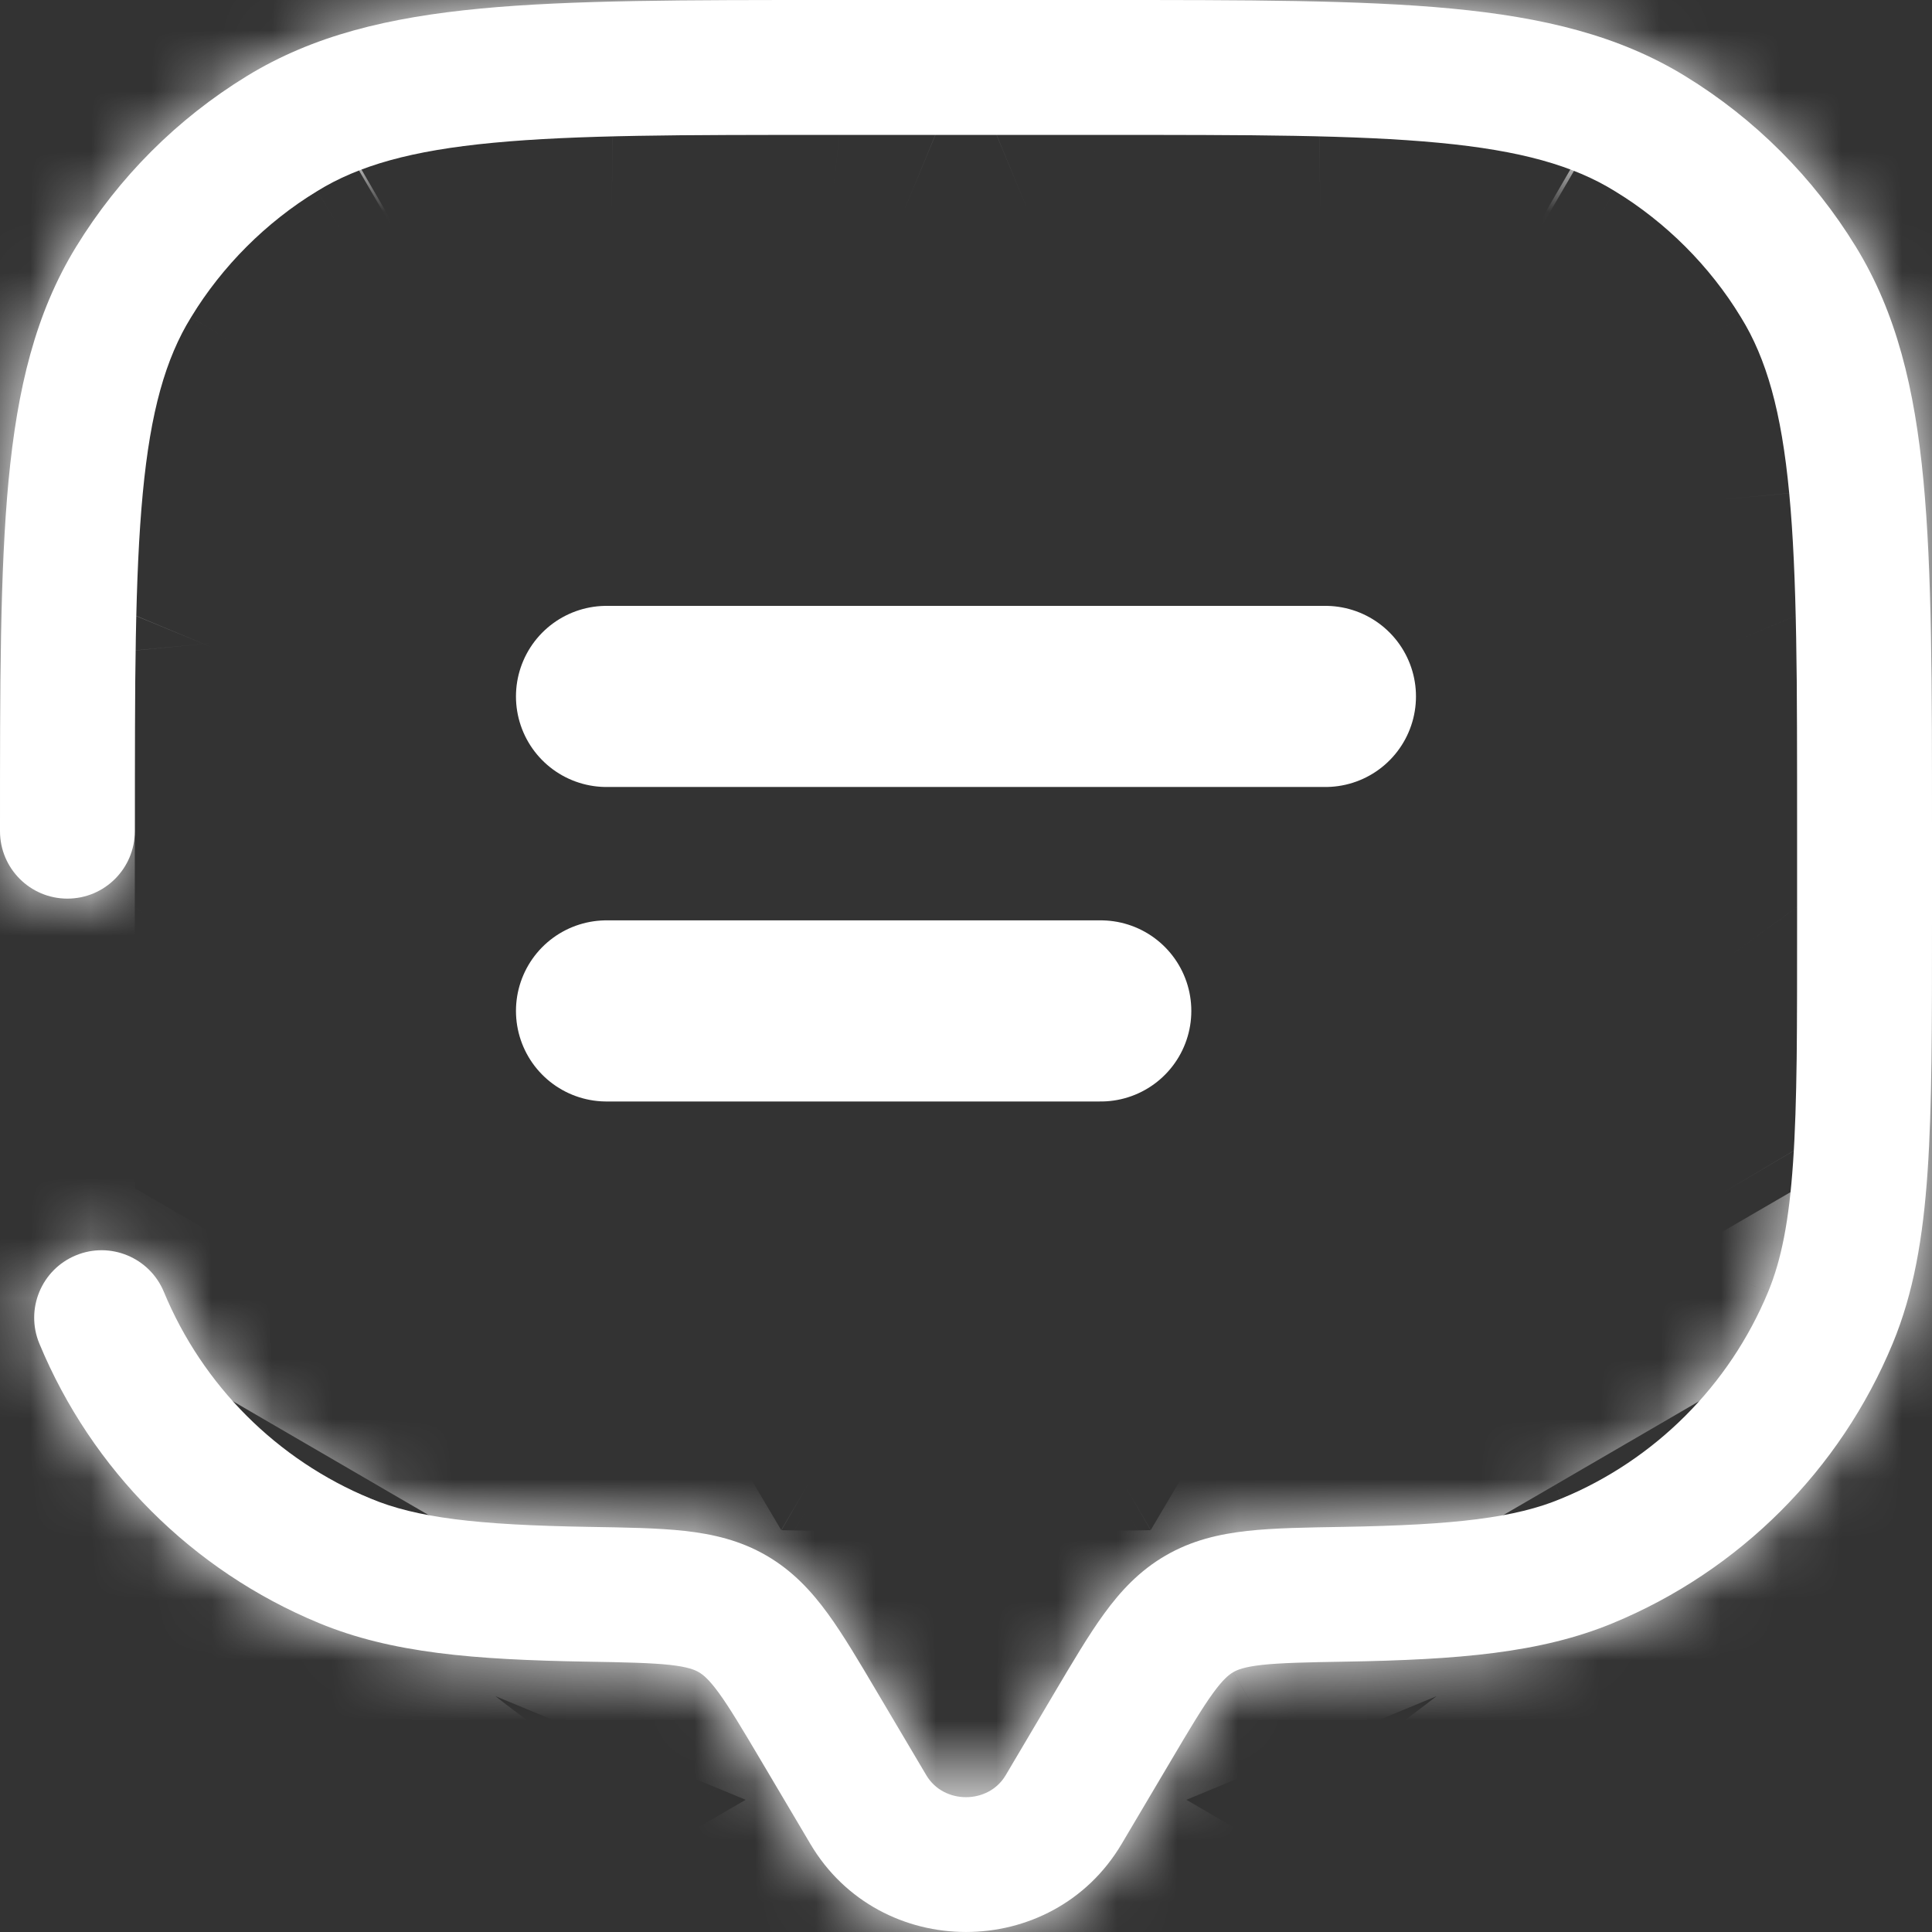
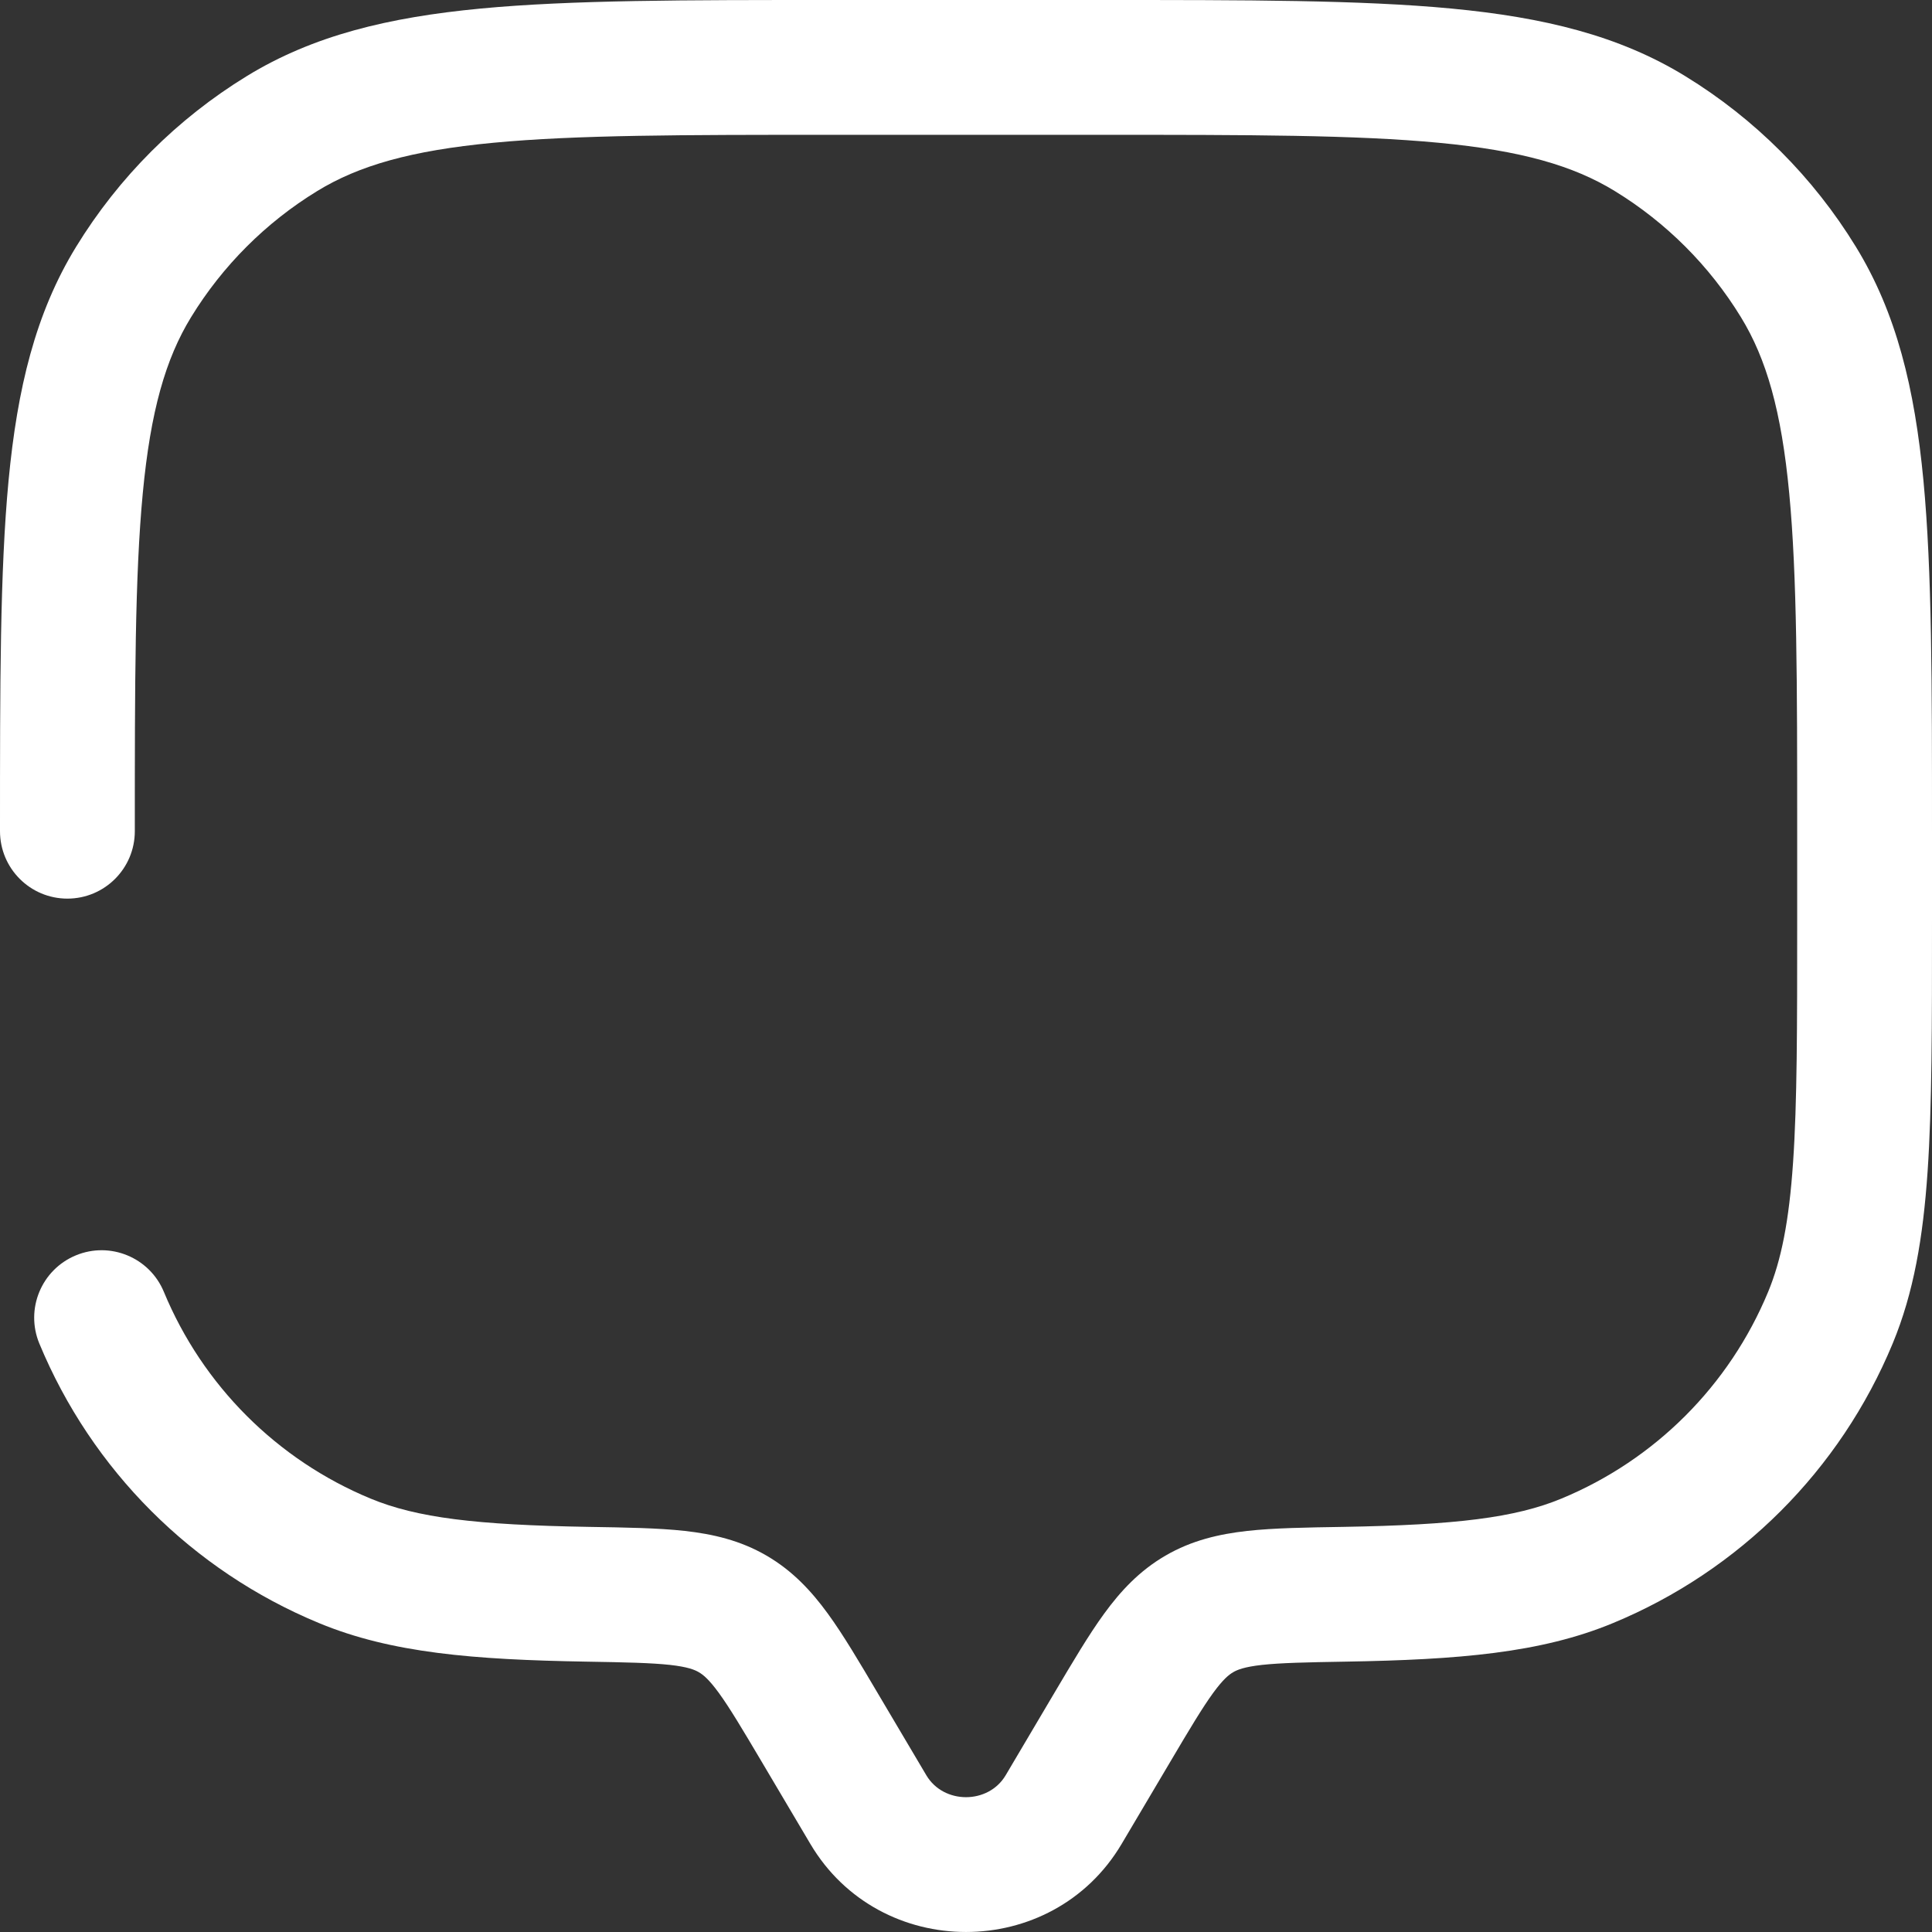
<svg xmlns="http://www.w3.org/2000/svg" width="32" height="32" viewBox="0 0 32 32" fill="none">
  <rect x="0" y="0" width="32" height="32" fill="#333333" stroke="none" />
-   <path d="M10.046 11.535H21.953H10.046Z" fill="white" />
-   <path d="M10.046 11.535H21.953" stroke="white" stroke-width="3" stroke-linecap="round" />
-   <path d="M10.046 16.744H18.232H10.046Z" fill="white" />
-   <path d="M10.046 16.744H18.232" stroke="white" stroke-width="3" stroke-linecap="round" />
  <mask id="path-5-inside-1_81_5358" fill="white">
-     <path d="M3.06685e-07 13.767C3.06685e-07 14.384 0.5 14.884 1.116 14.884C1.733 14.884 2.233 14.384 2.233 13.767H3.06685e-07ZM2.714 21.397C2.478 20.828 1.825 20.557 1.256 20.793C0.686 21.029 0.416 21.682 0.651 22.252L2.714 21.397ZM18.578 30.541L19.385 29.178L17.463 28.041L16.657 29.404L18.578 30.541ZM12.615 29.178L13.422 30.541L15.343 29.404L14.536 28.041L12.615 29.178ZM16.657 29.404C16.37 29.888 15.63 29.888 15.343 29.404L13.422 30.541C14.573 32.486 17.427 32.486 18.578 30.541L16.657 29.404ZM13.767 2.233H18.233V3.06685e-07H13.767V2.233ZM29.767 13.767V15.256H32V13.767H29.767ZM9.753 25.29C7.884 25.258 6.905 25.139 6.137 24.821L5.283 26.883C6.481 27.38 7.846 27.49 9.714 27.522L9.753 25.29ZM0.651 22.252C1.52 24.349 3.186 26.015 5.283 26.883L6.137 24.821C4.587 24.179 3.356 22.947 2.714 21.397L0.651 22.252ZM29.767 15.256C29.767 17.005 29.767 18.261 29.699 19.252C29.632 20.233 29.503 20.872 29.286 21.397L31.349 22.252C31.698 21.409 31.852 20.498 31.927 19.404C32.001 18.319 32 16.974 32 15.256H29.767ZM22.286 27.522C24.154 27.49 25.519 27.38 26.717 26.883L25.863 24.821C25.095 25.139 24.116 25.258 22.247 25.29L22.286 27.522ZM29.286 21.397C28.644 22.947 27.413 24.179 25.863 24.821L26.717 26.883C28.814 26.015 30.48 24.349 31.349 22.252L29.286 21.397ZM18.233 2.233C20.69 2.233 22.455 2.234 23.832 2.365C25.192 2.494 26.057 2.742 26.747 3.165L27.913 1.261C26.814 0.587 25.566 0.287 24.043 0.142C22.536 -0.001 20.647 3.06685e-07 18.233 3.06685e-07V2.233ZM32 13.767C32 11.353 32.001 9.464 31.858 7.957C31.713 6.434 31.413 5.186 30.739 4.087L28.835 5.253C29.258 5.943 29.506 6.808 29.635 8.168C29.766 9.545 29.767 11.31 29.767 13.767H32ZM26.747 3.165C27.598 3.686 28.314 4.402 28.835 5.253L30.739 4.087C30.033 2.935 29.065 1.967 27.913 1.261L26.747 3.165ZM13.767 3.06685e-07C11.353 3.06685e-07 9.464 -0.001 7.957 0.142C6.434 0.287 5.186 0.587 4.087 1.261L5.253 3.165C5.943 2.742 6.808 2.494 8.168 2.365C9.545 2.234 11.31 2.233 13.767 2.233V3.06685e-07ZM2.233 13.767C2.233 11.31 2.234 9.545 2.365 8.168C2.494 6.808 2.742 5.943 3.165 5.253L1.261 4.087C0.587 5.186 0.287 6.434 0.142 7.957C-0.001 9.464 3.06685e-07 11.353 3.06685e-07 13.767H2.233ZM4.087 1.261C2.935 1.967 1.967 2.935 1.261 4.087L3.165 5.253C3.686 4.402 4.402 3.686 5.253 3.165L4.087 1.261ZM14.536 28.041C14.234 27.53 13.969 27.08 13.711 26.726C13.439 26.353 13.128 26.017 12.696 25.766L11.573 27.696C11.644 27.737 11.74 27.812 11.907 28.041C12.087 28.289 12.291 28.631 12.615 29.178L14.536 28.041ZM9.714 27.522C10.368 27.533 10.782 27.542 11.097 27.576C11.392 27.609 11.506 27.657 11.573 27.696L12.696 25.766C12.26 25.512 11.806 25.409 11.343 25.357C10.9 25.308 10.365 25.3 9.753 25.29L9.714 27.522ZM19.385 29.178C19.708 28.631 19.913 28.289 20.093 28.041C20.26 27.812 20.356 27.737 20.427 27.696L19.304 25.766C18.872 26.017 18.561 26.353 18.289 26.726C18.031 27.08 17.766 27.53 17.463 28.041L19.385 29.178ZM22.247 25.29C21.635 25.3 21.1 25.308 20.657 25.357C20.194 25.409 19.74 25.512 19.304 25.766L20.427 27.696C20.494 27.657 20.608 27.609 20.903 27.576C21.218 27.542 21.632 27.533 22.286 27.522L22.247 25.29Z" />
-   </mask>
+     </mask>
  <path d="M3.06685e-07 13.767C3.06685e-07 14.384 0.5 14.884 1.116 14.884C1.733 14.884 2.233 14.384 2.233 13.767H3.06685e-07ZM2.714 21.397C2.478 20.828 1.825 20.557 1.256 20.793C0.686 21.029 0.416 21.682 0.651 22.252L2.714 21.397ZM18.578 30.541L19.385 29.178L17.463 28.041L16.657 29.404L18.578 30.541ZM12.615 29.178L13.422 30.541L15.343 29.404L14.536 28.041L12.615 29.178ZM16.657 29.404C16.37 29.888 15.63 29.888 15.343 29.404L13.422 30.541C14.573 32.486 17.427 32.486 18.578 30.541L16.657 29.404ZM13.767 2.233H18.233V3.06685e-07H13.767V2.233ZM29.767 13.767V15.256H32V13.767H29.767ZM9.753 25.29C7.884 25.258 6.905 25.139 6.137 24.821L5.283 26.883C6.481 27.38 7.846 27.49 9.714 27.522L9.753 25.29ZM0.651 22.252C1.52 24.349 3.186 26.015 5.283 26.883L6.137 24.821C4.587 24.179 3.356 22.947 2.714 21.397L0.651 22.252ZM29.767 15.256C29.767 17.005 29.767 18.261 29.699 19.252C29.632 20.233 29.503 20.872 29.286 21.397L31.349 22.252C31.698 21.409 31.852 20.498 31.927 19.404C32.001 18.319 32 16.974 32 15.256H29.767ZM22.286 27.522C24.154 27.49 25.519 27.38 26.717 26.883L25.863 24.821C25.095 25.139 24.116 25.258 22.247 25.29L22.286 27.522ZM29.286 21.397C28.644 22.947 27.413 24.179 25.863 24.821L26.717 26.883C28.814 26.015 30.48 24.349 31.349 22.252L29.286 21.397ZM18.233 2.233C20.69 2.233 22.455 2.234 23.832 2.365C25.192 2.494 26.057 2.742 26.747 3.165L27.913 1.261C26.814 0.587 25.566 0.287 24.043 0.142C22.536 -0.001 20.647 3.06685e-07 18.233 3.06685e-07V2.233ZM32 13.767C32 11.353 32.001 9.464 31.858 7.957C31.713 6.434 31.413 5.186 30.739 4.087L28.835 5.253C29.258 5.943 29.506 6.808 29.635 8.168C29.766 9.545 29.767 11.31 29.767 13.767H32ZM26.747 3.165C27.598 3.686 28.314 4.402 28.835 5.253L30.739 4.087C30.033 2.935 29.065 1.967 27.913 1.261L26.747 3.165ZM13.767 3.06685e-07C11.353 3.06685e-07 9.464 -0.001 7.957 0.142C6.434 0.287 5.186 0.587 4.087 1.261L5.253 3.165C5.943 2.742 6.808 2.494 8.168 2.365C9.545 2.234 11.31 2.233 13.767 2.233V3.06685e-07ZM2.233 13.767C2.233 11.31 2.234 9.545 2.365 8.168C2.494 6.808 2.742 5.943 3.165 5.253L1.261 4.087C0.587 5.186 0.287 6.434 0.142 7.957C-0.001 9.464 3.06685e-07 11.353 3.06685e-07 13.767H2.233ZM4.087 1.261C2.935 1.967 1.967 2.935 1.261 4.087L3.165 5.253C3.686 4.402 4.402 3.686 5.253 3.165L4.087 1.261ZM14.536 28.041C14.234 27.53 13.969 27.08 13.711 26.726C13.439 26.353 13.128 26.017 12.696 25.766L11.573 27.696C11.644 27.737 11.74 27.812 11.907 28.041C12.087 28.289 12.291 28.631 12.615 29.178L14.536 28.041ZM9.714 27.522C10.368 27.533 10.782 27.542 11.097 27.576C11.392 27.609 11.506 27.657 11.573 27.696L12.696 25.766C12.26 25.512 11.806 25.409 11.343 25.357C10.9 25.308 10.365 25.3 9.753 25.29L9.714 27.522ZM19.385 29.178C19.708 28.631 19.913 28.289 20.093 28.041C20.26 27.812 20.356 27.737 20.427 27.696L19.304 25.766C18.872 26.017 18.561 26.353 18.289 26.726C18.031 27.08 17.766 27.53 17.463 28.041L19.385 29.178ZM22.247 25.29C21.635 25.3 21.1 25.308 20.657 25.357C20.194 25.409 19.74 25.512 19.304 25.766L20.427 27.696C20.494 27.657 20.608 27.609 20.903 27.576C21.218 27.542 21.632 27.533 22.286 27.522L22.247 25.29Z" fill="white" />
  <path d="M18.578 30.541L10.089 44.884L27.067 16.198L18.578 30.541ZM17.463 28.041L25.952 13.697L8.974 42.383L17.463 28.041ZM12.615 29.178L4.124 14.836L21.105 43.52L12.615 29.178ZM12.696 25.766L27.103 34.145L-1.711 17.386L12.696 25.766ZM9.128 44.315L10.089 44.884L27.067 16.198L26.107 15.63L9.128 44.315ZM26.912 14.266L25.952 13.697L8.975 42.384L9.936 42.952L26.912 14.266ZM5.085 14.268L4.124 14.836L21.106 43.52L22.067 42.951L5.085 14.268ZM22.872 44.315L23.832 43.746L6.854 15.061L5.893 15.63L22.872 44.315ZM2.233 -2.899H3.06685e-07V30.434H2.233V-2.899ZM7.029 37.65L9.092 36.795L-3.664 5.999L-5.726 6.854L7.029 37.65ZM-6.931 26.119L-6.95 27.235L26.378 27.809L26.398 26.693L-6.931 26.119ZM-9.688 19.474L-10.115 20.505L20.681 33.261L21.108 32.23L-9.688 19.474ZM23.939 37.223L24.971 37.65L37.726 6.854L36.695 6.427L23.939 37.223ZM38.931 26.119L38.912 25.003L5.583 25.576L5.602 26.693L38.931 26.119ZM10.892 32.23L11.319 33.261L42.115 20.506L41.688 19.474L10.892 32.23ZM13.12 -6.496L12.537 -5.544L40.957 11.873L41.541 10.922L13.12 -6.496ZM38.495 18.881L39.447 18.297L22.031 -10.124L21.079 -9.541L38.495 18.881ZM18.88 -6.495L18.297 -7.447L-10.124 9.97L-9.541 10.921L18.88 -6.495ZM10.921 -9.541L9.97 -10.124L-7.447 18.297L-6.495 18.88L10.921 -9.541ZM26.541 35.11L27.103 34.145L-1.711 17.386L-2.273 18.351L26.541 35.11ZM27.874 14.835L25.953 13.698L8.974 42.383L10.895 43.52L27.874 14.835ZM8.168 43.747L10.089 44.884L27.067 16.198L25.145 15.061L8.168 43.747ZM21.911 44.884L23.832 43.746L6.854 15.061L4.933 16.198L21.911 44.884ZM6.046 13.698L4.125 14.836L21.105 43.52L23.026 42.383L6.046 13.698ZM34.899 2.233V3.06685e-07H1.566V2.233H34.899ZM-2.899 3.06685e-07V2.233H30.434V3.06685e-07H-2.899ZM29.767 31.922H32V-1.411H29.767V31.922ZM32 -2.899H29.767V30.434H32V-2.899ZM-9.261 18.443L-10.115 20.505L20.681 33.261L21.535 31.199L-9.261 18.443ZM26.378 27.809L26.417 25.577L-6.912 25.003L-6.95 27.235L26.378 27.809ZM22.908 36.795L24.971 37.65L37.726 6.854L35.664 5.999L22.908 36.795ZM42.115 20.506L41.261 18.443L10.464 31.199L11.319 33.261L42.115 20.506ZM5.583 25.576L5.622 27.809L38.95 27.235L38.912 25.003L5.583 25.576ZM40.957 11.873L42.124 9.97L13.703 -7.448L12.537 -5.544L40.957 11.873ZM22.031 -10.124L20.127 -8.958L37.543 19.464L39.447 18.297L22.031 -10.124ZM-10.124 9.969L-8.958 11.873L19.464 -5.544L18.297 -7.447L-10.124 9.969ZM11.873 -8.958L9.969 -10.124L-7.447 18.297L-5.544 19.464L11.873 -8.958ZM-1.712 17.387L-2.834 19.317L25.98 36.075L27.103 34.145L-1.712 17.387ZM34.834 19.317L33.712 17.387L4.897 34.145L6.019 36.075L34.834 19.317ZM18.578 30.541L-10.107 13.561L-10.107 13.562L18.578 30.541ZM17.463 28.041L-11.219 11.057L-11.222 11.062L17.463 28.041ZM12.615 29.178L-16.071 46.155L-16.069 46.158L12.615 29.178ZM15.343 29.404L-13.342 46.382L-13.339 46.388L15.343 29.404ZM2.714 21.397L-28.082 34.153L-28.082 34.153L2.714 21.397ZM0.651 22.252L-30.145 35.007L-30.145 35.008L0.651 22.252ZM9.714 27.522L10.291 -5.806L10.288 -5.806L9.714 27.522ZM5.283 26.883L-7.473 57.679L-7.472 57.68L5.283 26.883ZM31.349 22.252L0.554 9.493L0.553 9.495L31.349 22.252ZM22.247 25.29L22.823 58.618L22.823 58.618L22.247 25.29ZM26.717 26.883L39.473 57.679L39.473 57.679L26.717 26.883ZM26.747 3.165L9.33 31.586L9.331 31.587L26.747 3.165ZM30.739 4.087L59.161 -13.329L59.16 -13.33L30.739 4.087ZM4.087 1.261L-13.33 -27.16L-13.33 -27.16L4.087 1.261ZM1.261 4.087L-27.16 -13.33L-27.16 -13.33L1.261 4.087ZM12.696 25.766L29.457 -3.047L29.456 -3.047L12.696 25.766ZM19.385 29.178L48.069 46.157L48.072 46.153L19.385 29.178ZM16.657 29.404L-12.029 12.426L-12.029 12.427L16.657 29.404ZM13.422 30.541L42.107 13.562L42.106 13.561L13.422 30.541ZM14.536 28.041L-14.15 45.018L-14.149 45.019L14.536 28.041ZM9.753 25.29L9.176 58.618L9.177 58.618L9.753 25.29ZM6.137 24.821L-6.62 55.616L-6.619 55.617L6.137 24.821ZM29.699 19.252L62.955 21.522L62.955 21.519L29.699 19.252ZM29.286 21.397L60.081 34.154L60.083 34.151L29.286 21.397ZM31.927 19.404L65.183 21.673L65.183 21.672L31.927 19.404ZM22.286 27.522L21.712 -5.806L21.709 -5.806L22.286 27.522ZM25.863 24.821L13.105 -5.975L13.105 -5.974L25.863 24.821ZM23.832 2.365L20.677 35.548L20.677 35.548L23.832 2.365ZM27.913 1.261L45.33 -27.16L45.329 -27.161L27.913 1.261ZM24.043 0.142L27.198 -33.042L27.198 -33.042L24.043 0.142ZM31.858 7.957L-1.326 11.111L-1.326 11.114L31.858 7.957ZM28.835 5.253L0.413 22.668L0.415 22.672L28.835 5.253ZM29.635 8.168L62.819 5.015L62.819 5.012L29.635 8.168ZM7.957 0.142L11.112 33.326L11.112 33.326L7.957 0.142ZM5.253 3.165L-12.164 -25.257L-12.164 -25.257L5.253 3.165ZM8.168 2.365L5.013 -30.819L5.013 -30.819L8.168 2.365ZM2.365 8.168L-30.819 5.013L-30.819 5.013L2.365 8.168ZM3.165 5.253L-25.257 -12.164L-25.257 -12.164L3.165 5.253ZM0.142 7.957L33.326 11.112L33.326 11.112L0.142 7.957ZM13.711 26.726L40.65 7.094L40.644 7.085L13.711 26.726ZM11.573 27.696L-5.215 56.493L-5.184 56.511L-5.152 56.53L11.573 27.696ZM11.907 28.041L38.849 8.413L38.842 8.403L11.907 28.041ZM11.097 27.576L14.776 -5.553L14.765 -5.554L14.754 -5.556L11.097 27.576ZM11.343 25.357L15.012 -7.773L15.006 -7.774L11.343 25.357ZM20.093 28.041L-6.844 8.407L-6.846 8.41L20.093 28.041ZM20.427 27.696L37.154 56.528L37.176 56.515L37.199 56.502L20.427 27.696ZM19.304 25.766L2.545 -3.048L2.541 -3.046L19.304 25.766ZM18.289 26.726L-8.649 7.092L-8.65 7.094L18.289 26.726ZM20.657 25.357L16.994 -7.774L16.988 -7.773L20.657 25.357ZM20.903 27.576L17.246 -5.556L17.235 -5.554L17.224 -5.553L20.903 27.576ZM-33.333 13.767C-33.333 32.793 -17.91 48.217 1.116 48.217V-18.45C18.91 -18.45 33.333 -4.025 33.333 13.767H-33.333ZM1.116 48.217C20.143 48.217 35.566 32.793 35.566 13.767H-31.101C-31.101 -4.025 -16.677 -18.45 1.116 -18.45V48.217ZM33.51 8.642C26.229 -8.938 6.076 -17.283 -11.5 -10.003L14.011 51.59C-2.426 58.397 -21.273 50.594 -28.082 34.153L33.51 8.642ZM-11.5 -10.003C-29.078 -2.722 -37.425 17.43 -30.145 35.007L31.448 9.496C38.256 25.935 30.45 44.781 14.011 51.59L-11.5 -10.003ZM47.263 47.521L48.069 46.157L-9.3 12.198L-10.107 13.561L47.263 47.521ZM-11.222 11.062L-12.029 12.426L45.342 46.382L46.149 45.019L-11.222 11.062ZM-16.069 46.158L-15.262 47.521L42.106 13.561L41.3 12.198L-16.069 46.158ZM44.029 12.426L43.222 11.062L-14.149 45.019L-13.342 46.382L44.029 12.426ZM-12.029 12.427C0.594 -8.903 31.407 -8.889 44.025 12.42L-13.339 46.388C-0.147 68.666 32.146 68.68 45.343 46.381L-12.029 12.427ZM-15.263 47.519C-1.205 71.271 33.205 71.271 47.263 47.519L-10.107 13.562C1.648 -6.299 30.352 -6.299 42.107 13.562L-15.263 47.519ZM13.767 35.566H18.233V-31.101H13.767V35.566ZM18.233 -33.333H13.767V33.333H18.233V-33.333ZM-3.566 13.767V15.256H63.101V13.767H-3.566ZM65.333 15.256V13.767H-1.333V15.256H65.333ZM10.329 -8.039C9.801 -8.048 10.52 -8.06 11.762 -7.901C13.232 -7.713 15.831 -7.244 18.894 -5.975L-6.619 55.617C0.595 58.605 7.358 58.587 9.176 58.618L10.329 -8.039ZM-7.472 57.68C0.142 60.833 7.24 60.818 9.141 60.85L10.288 -5.806C9.678 -5.817 10.359 -5.832 11.518 -5.682C12.86 -5.508 15.23 -5.076 18.038 -3.913L-7.472 57.68ZM-30.145 35.008C-25.893 45.272 -17.738 53.428 -7.473 57.679L18.039 -3.912C24.11 -1.398 28.933 3.425 31.447 9.496L-30.145 35.008ZM18.895 -5.975C25.511 -3.234 30.769 2.023 33.51 8.642L-28.082 34.153C-24.056 43.872 -16.336 51.592 -6.62 55.616L18.895 -5.975ZM-3.566 15.256C-3.566 16.19 -3.567 16.707 -3.572 17.102C-3.577 17.498 -3.583 17.369 -3.557 16.984L62.955 21.519C63.118 19.13 63.101 16.543 63.101 15.256H-3.566ZM-3.557 16.981C-3.508 16.27 -3.256 12.858 -1.511 8.644L60.083 34.151C62.263 28.886 62.773 24.195 62.955 21.522L-3.557 16.981ZM62.144 35.01C64.456 29.43 64.992 24.468 65.183 21.673L-1.329 17.134C-1.288 16.529 -1.06 13.389 0.554 9.493L62.144 35.01ZM65.183 21.672C65.352 19.191 65.333 16.524 65.333 15.256H-1.333C-1.333 16.183 -1.334 16.706 -1.339 17.126C-1.345 17.543 -1.352 17.466 -1.329 17.135L65.183 21.672ZM22.859 60.85C24.759 60.818 31.858 60.833 39.473 57.679L13.961 -3.913C16.769 -5.076 19.14 -5.509 20.482 -5.682C21.641 -5.832 22.322 -5.817 21.712 -5.806L22.859 60.85ZM13.105 -5.974C16.169 -7.244 18.769 -7.713 20.238 -7.901C21.48 -8.06 22.199 -8.048 21.671 -8.039L22.823 58.618C24.641 58.587 31.405 58.605 38.62 55.616L13.105 -5.974ZM-1.51 8.64C1.231 2.024 6.489 -3.234 13.105 -5.975L38.62 55.616C48.336 51.591 56.056 43.871 60.081 34.154L-1.51 8.64ZM39.473 57.679C49.738 53.428 57.893 45.273 62.144 35.008L0.553 9.495C3.067 3.425 7.89 -1.398 13.96 -3.912L39.473 57.679ZM18.233 35.566C19.544 35.566 20.276 35.567 20.834 35.577C21.08 35.582 21.176 35.586 21.17 35.586C21.165 35.586 20.984 35.578 20.677 35.548L26.987 -30.819C23.665 -31.135 20.037 -31.101 18.233 -31.101V35.566ZM20.677 35.548C19.6 35.446 14.76 34.913 9.33 31.586L44.164 -25.256C37.355 -29.43 30.783 -30.458 26.987 -30.819L20.677 35.548ZM45.329 -27.161C38.114 -31.582 31.165 -32.664 27.198 -33.042L20.888 33.326C19.968 33.238 15.514 32.757 10.498 29.683L45.329 -27.161ZM27.198 -33.042C23.749 -33.37 20.009 -33.333 18.233 -33.333V33.333C19.534 33.333 20.275 33.334 20.868 33.345C21.463 33.356 21.353 33.37 20.888 33.326L27.198 -33.042ZM65.333 13.767C65.333 11.992 65.37 8.25 65.041 4.801L-1.326 11.114C-1.37 10.647 -1.356 10.538 -1.345 11.132C-1.334 11.725 -1.333 12.466 -1.333 13.767H65.333ZM65.042 4.803C64.665 0.836 63.582 -6.114 59.161 -13.329L2.317 21.502C-0.757 16.486 -1.238 12.032 -1.326 11.111L65.042 4.803ZM0.415 22.672C-2.913 17.241 -3.446 12.399 -3.548 11.324L62.819 5.012C62.458 1.217 61.43 -5.355 57.255 -12.166L0.415 22.672ZM-3.548 11.322C-3.578 11.015 -3.586 10.834 -3.586 10.829C-3.586 10.823 -3.582 10.92 -3.577 11.165C-3.567 11.724 -3.566 12.456 -3.566 13.767H63.101C63.101 11.962 63.135 8.336 62.819 5.015L-3.548 11.322ZM9.331 31.587C5.697 29.36 2.641 26.304 0.413 22.668L57.257 -12.162C53.987 -17.5 49.5 -21.987 44.163 -25.257L9.331 31.587ZM59.16 -13.33C55.706 -18.967 50.967 -23.706 45.33 -27.16L10.497 29.683C7.163 27.64 4.36 24.837 2.317 21.503L59.16 -13.33ZM13.767 -33.333C11.991 -33.333 8.251 -33.37 4.802 -33.042L11.112 33.326C10.647 33.37 10.537 33.356 11.132 33.345C11.725 33.334 12.466 33.333 13.767 33.333V-33.333ZM4.802 -33.042C0.836 -32.664 -6.114 -31.582 -13.33 -27.16L21.503 29.683C16.486 32.757 12.031 33.238 11.112 33.326L4.802 -33.042ZM22.67 31.586C17.24 34.913 12.4 35.446 11.323 35.548L5.013 -30.819C1.217 -30.458 -5.354 -29.43 -12.164 -25.257L22.67 31.586ZM11.323 35.548C11.016 35.578 10.835 35.586 10.83 35.586C10.824 35.586 10.92 35.582 11.165 35.577C11.724 35.567 12.456 35.566 13.767 35.566V-31.101C11.963 -31.101 8.336 -31.135 5.013 -30.819L11.323 35.548ZM35.566 13.767C35.566 12.456 35.567 11.724 35.577 11.165C35.582 10.92 35.586 10.824 35.586 10.83C35.586 10.835 35.578 11.016 35.548 11.323L-30.819 5.013C-31.135 8.336 -31.101 11.963 -31.101 13.767H35.566ZM35.548 11.323C35.446 12.4 34.913 17.24 31.586 22.67L-25.257 -12.164C-29.43 -5.354 -30.458 1.217 -30.819 5.013L35.548 11.323ZM-27.16 -13.33C-31.582 -6.114 -32.664 0.836 -33.042 4.802L33.326 11.112C33.238 12.031 32.757 16.486 29.683 21.503L-27.16 -13.33ZM-33.042 4.802C-33.37 8.251 -33.333 11.991 -33.333 13.767H33.333C33.333 12.466 33.334 11.725 33.345 11.132C33.356 10.537 33.37 10.647 33.326 11.112L-33.042 4.802ZM-13.33 -27.16C-18.967 -23.706 -23.706 -18.967 -27.16 -13.33L29.682 21.503C27.64 24.837 24.837 27.64 21.503 29.682L-13.33 -27.16ZM31.586 22.67C29.359 26.304 26.304 29.359 22.67 31.586L-12.164 -25.257C-17.5 -21.986 -21.986 -17.5 -25.257 -12.164L31.586 22.67ZM43.222 11.063C43.128 10.905 42.806 10.356 42.467 9.807C42.122 9.249 41.489 8.245 40.65 7.094L-13.228 46.358C-13.537 45.933 -13.775 45.582 -13.931 45.344C-14.088 45.105 -14.2 44.927 -14.252 44.842C-14.305 44.757 -14.329 44.716 -14.304 44.758C-14.274 44.808 -14.241 44.863 -14.15 45.018L43.222 11.063ZM40.644 7.085C38.81 4.571 35.283 0.343 29.457 -3.047L-4.066 54.579C-9.028 51.692 -11.932 48.135 -13.222 46.366L40.644 7.085ZM-5.152 56.53C-7.49 55.174 -9.654 53.531 -11.583 51.648C-13.253 50.017 -14.394 48.547 -15.028 47.678L38.842 8.403C37.126 6.05 33.803 2.055 28.298 -1.138L-5.152 56.53ZM-15.035 47.668C-15.376 47.2 -15.64 46.809 -15.815 46.543C-15.988 46.279 -16.111 46.081 -16.165 45.993C-16.22 45.904 -16.245 45.862 -16.219 45.906C-16.192 45.95 -16.152 46.017 -16.071 46.155L41.301 12.201C41.172 11.983 40.882 11.491 40.58 11.001C40.281 10.516 39.672 9.542 38.849 8.413L-15.035 47.668ZM9.137 60.85C9.302 60.853 9.387 60.855 9.445 60.856C9.502 60.857 9.462 60.857 9.368 60.853C9.275 60.85 9.055 60.842 8.754 60.823C8.451 60.804 7.998 60.77 7.44 60.709L14.754 -5.556C12.54 -5.8 10.303 -5.806 10.291 -5.806L9.137 60.85ZM7.418 60.706C6.37 60.59 4.552 60.333 2.332 59.704C-0.231 58.978 -2.779 57.913 -5.215 56.493L28.362 -1.101C22.758 -4.368 17.554 -5.245 14.776 -5.553L7.418 60.706ZM29.456 -3.047C23.514 -6.504 17.997 -7.443 15.012 -7.773L7.673 58.488C5.615 58.26 1.006 57.529 -4.065 54.579L29.456 -3.047ZM15.006 -7.774C12.67 -8.032 10.342 -8.038 10.328 -8.039L9.177 58.618C9.36 58.621 9.432 58.623 9.498 58.624C9.553 58.625 9.515 58.625 9.426 58.621C9.337 58.618 9.138 58.61 8.866 58.593C8.596 58.576 8.187 58.545 7.68 58.489L15.006 -7.774ZM48.072 46.153C48.154 46.015 48.194 45.947 48.22 45.904C48.246 45.86 48.221 45.903 48.166 45.992C48.112 46.08 47.988 46.279 47.814 46.544C47.639 46.811 47.375 47.202 47.033 47.671L-6.846 8.41C-7.671 9.541 -8.282 10.517 -8.581 11.003C-8.883 11.493 -9.174 11.986 -9.302 12.203L48.072 46.153ZM47.031 47.675C46.396 48.545 45.255 50.016 43.584 51.647C41.654 53.531 39.49 55.173 37.154 56.528L3.699 -1.136C-1.803 2.056 -5.126 6.049 -6.844 8.407L47.031 47.675ZM2.541 -3.046C-3.281 0.342 -6.809 4.568 -8.649 7.092L45.227 46.359C43.93 48.138 41.026 51.693 36.067 54.578L2.541 -3.046ZM-8.65 7.094C-9.489 8.245 -10.121 9.249 -10.466 9.805C-10.803 10.352 -11.126 10.901 -11.219 11.057L46.146 45.024C46.238 44.868 46.271 44.813 46.302 44.761C46.327 44.719 46.303 44.759 46.251 44.843C46.199 44.928 46.088 45.106 45.931 45.345C45.775 45.582 45.537 45.933 45.228 46.358L-8.65 7.094ZM21.672 -8.039C21.658 -8.038 19.33 -8.032 16.994 -7.774L24.32 58.489C23.813 58.545 23.404 58.576 23.134 58.593C22.862 58.61 22.663 58.618 22.574 58.621C22.485 58.625 22.447 58.625 22.502 58.624C22.568 58.623 22.64 58.621 22.823 58.618L21.672 -8.039ZM16.988 -7.773C14.001 -7.443 8.486 -6.503 2.545 -3.048L36.063 54.58C30.994 57.528 26.386 58.26 24.326 58.488L16.988 -7.773ZM37.199 56.502C34.771 57.916 32.229 58.979 29.666 59.705C27.448 60.333 25.631 60.59 24.582 60.706L17.224 -5.553C14.44 -5.244 9.248 -4.367 3.655 -1.111L37.199 56.502ZM24.56 60.709C24.002 60.77 23.549 60.804 23.246 60.823C22.945 60.842 22.725 60.85 22.632 60.853C22.538 60.857 22.498 60.857 22.555 60.856C22.613 60.855 22.698 60.853 22.863 60.85L21.709 -5.806C21.697 -5.806 19.46 -5.8 17.246 -5.556L24.56 60.709Z" fill="white" mask="url(#path-5-inside-1_81_5358)" />
</svg>